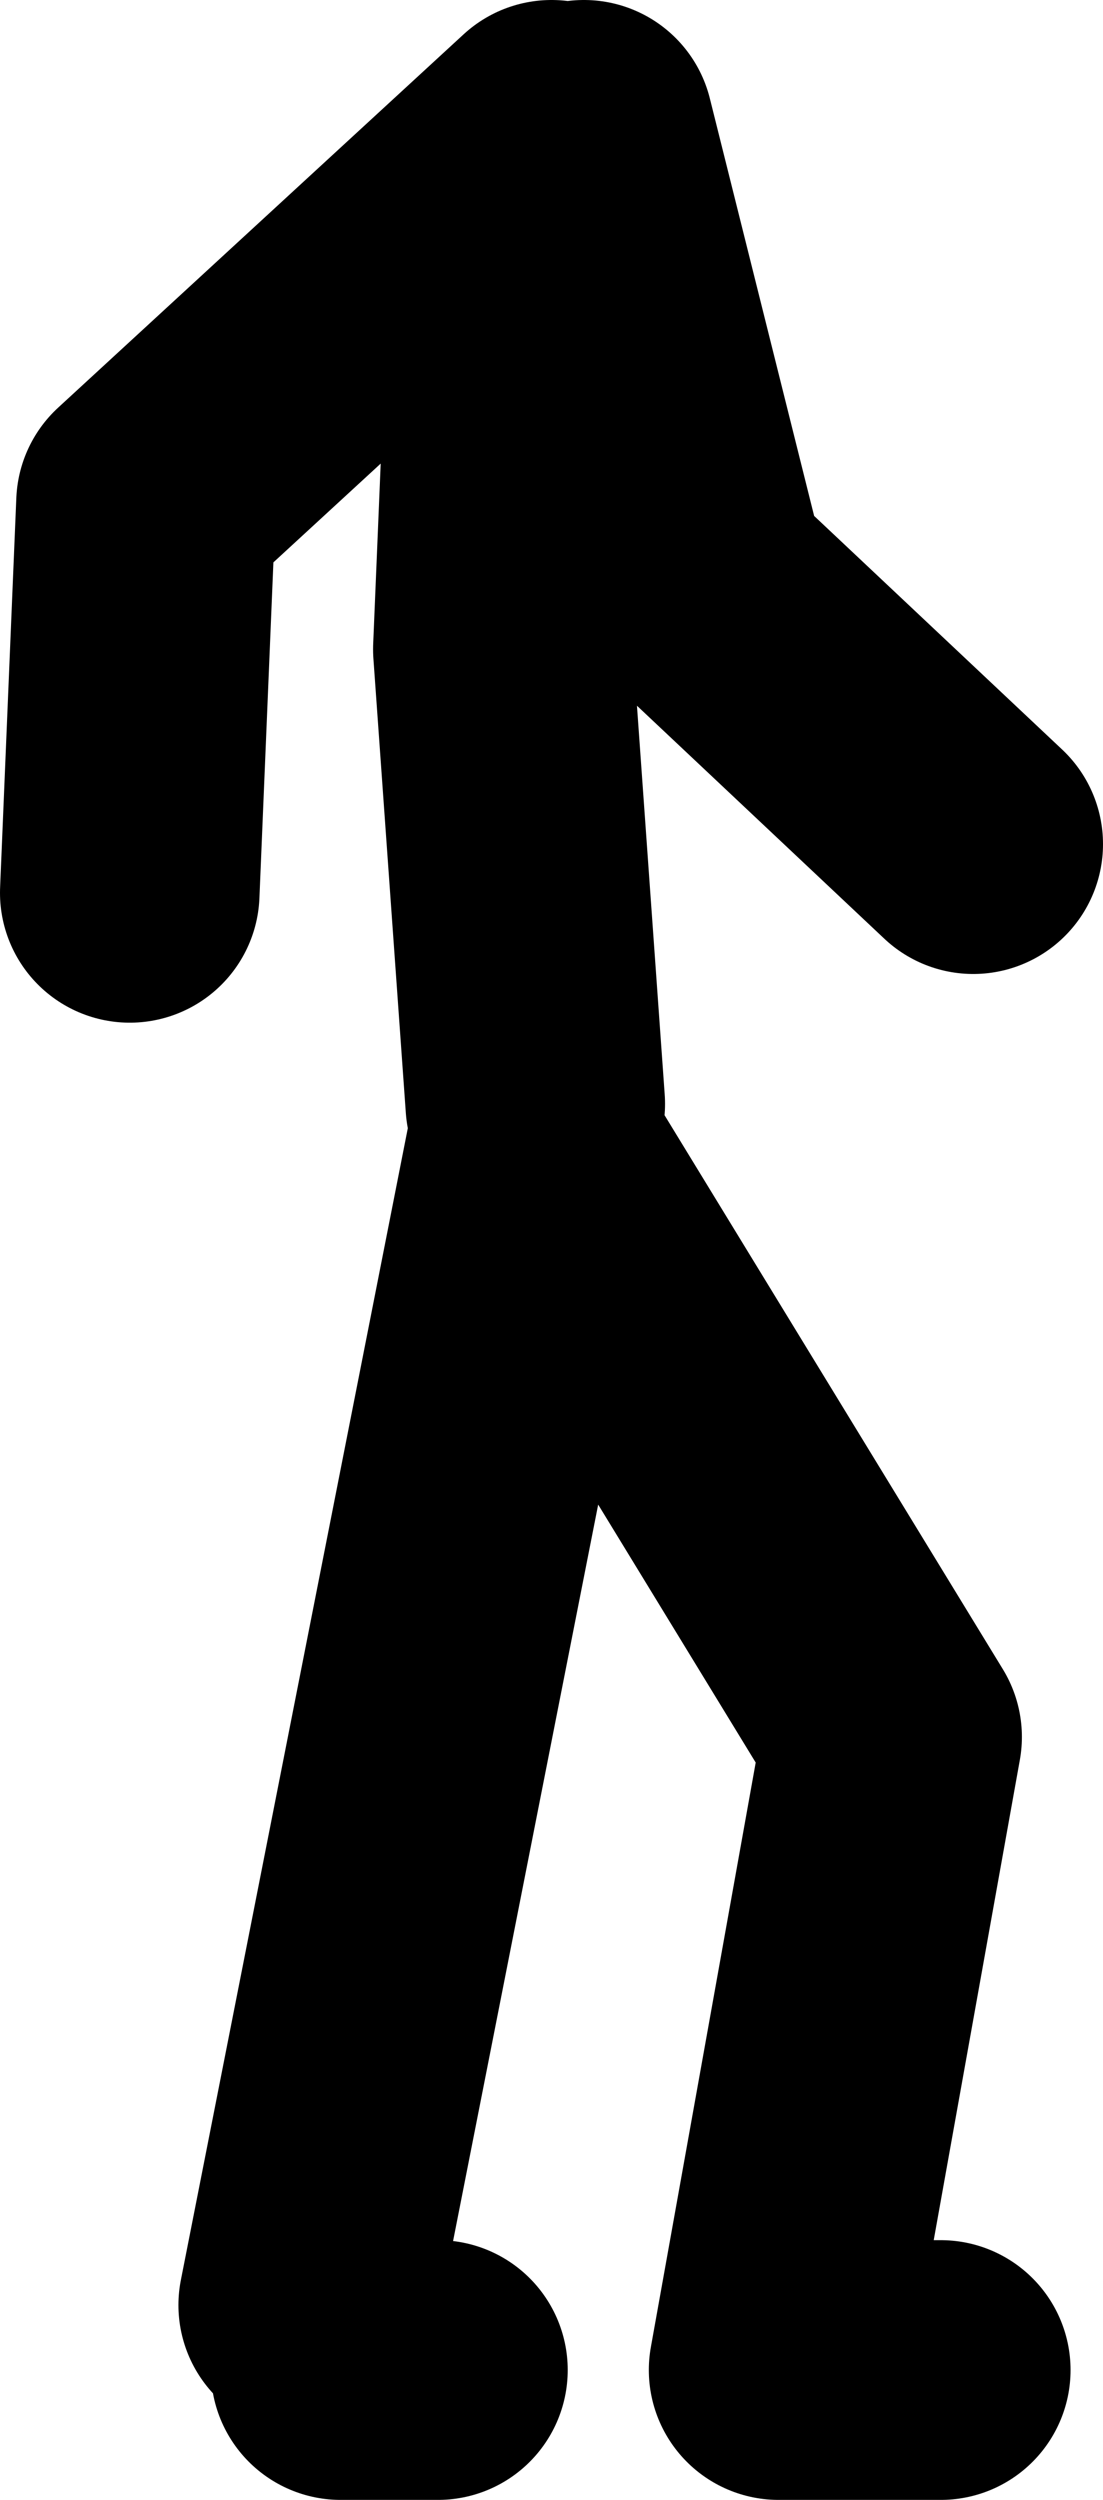
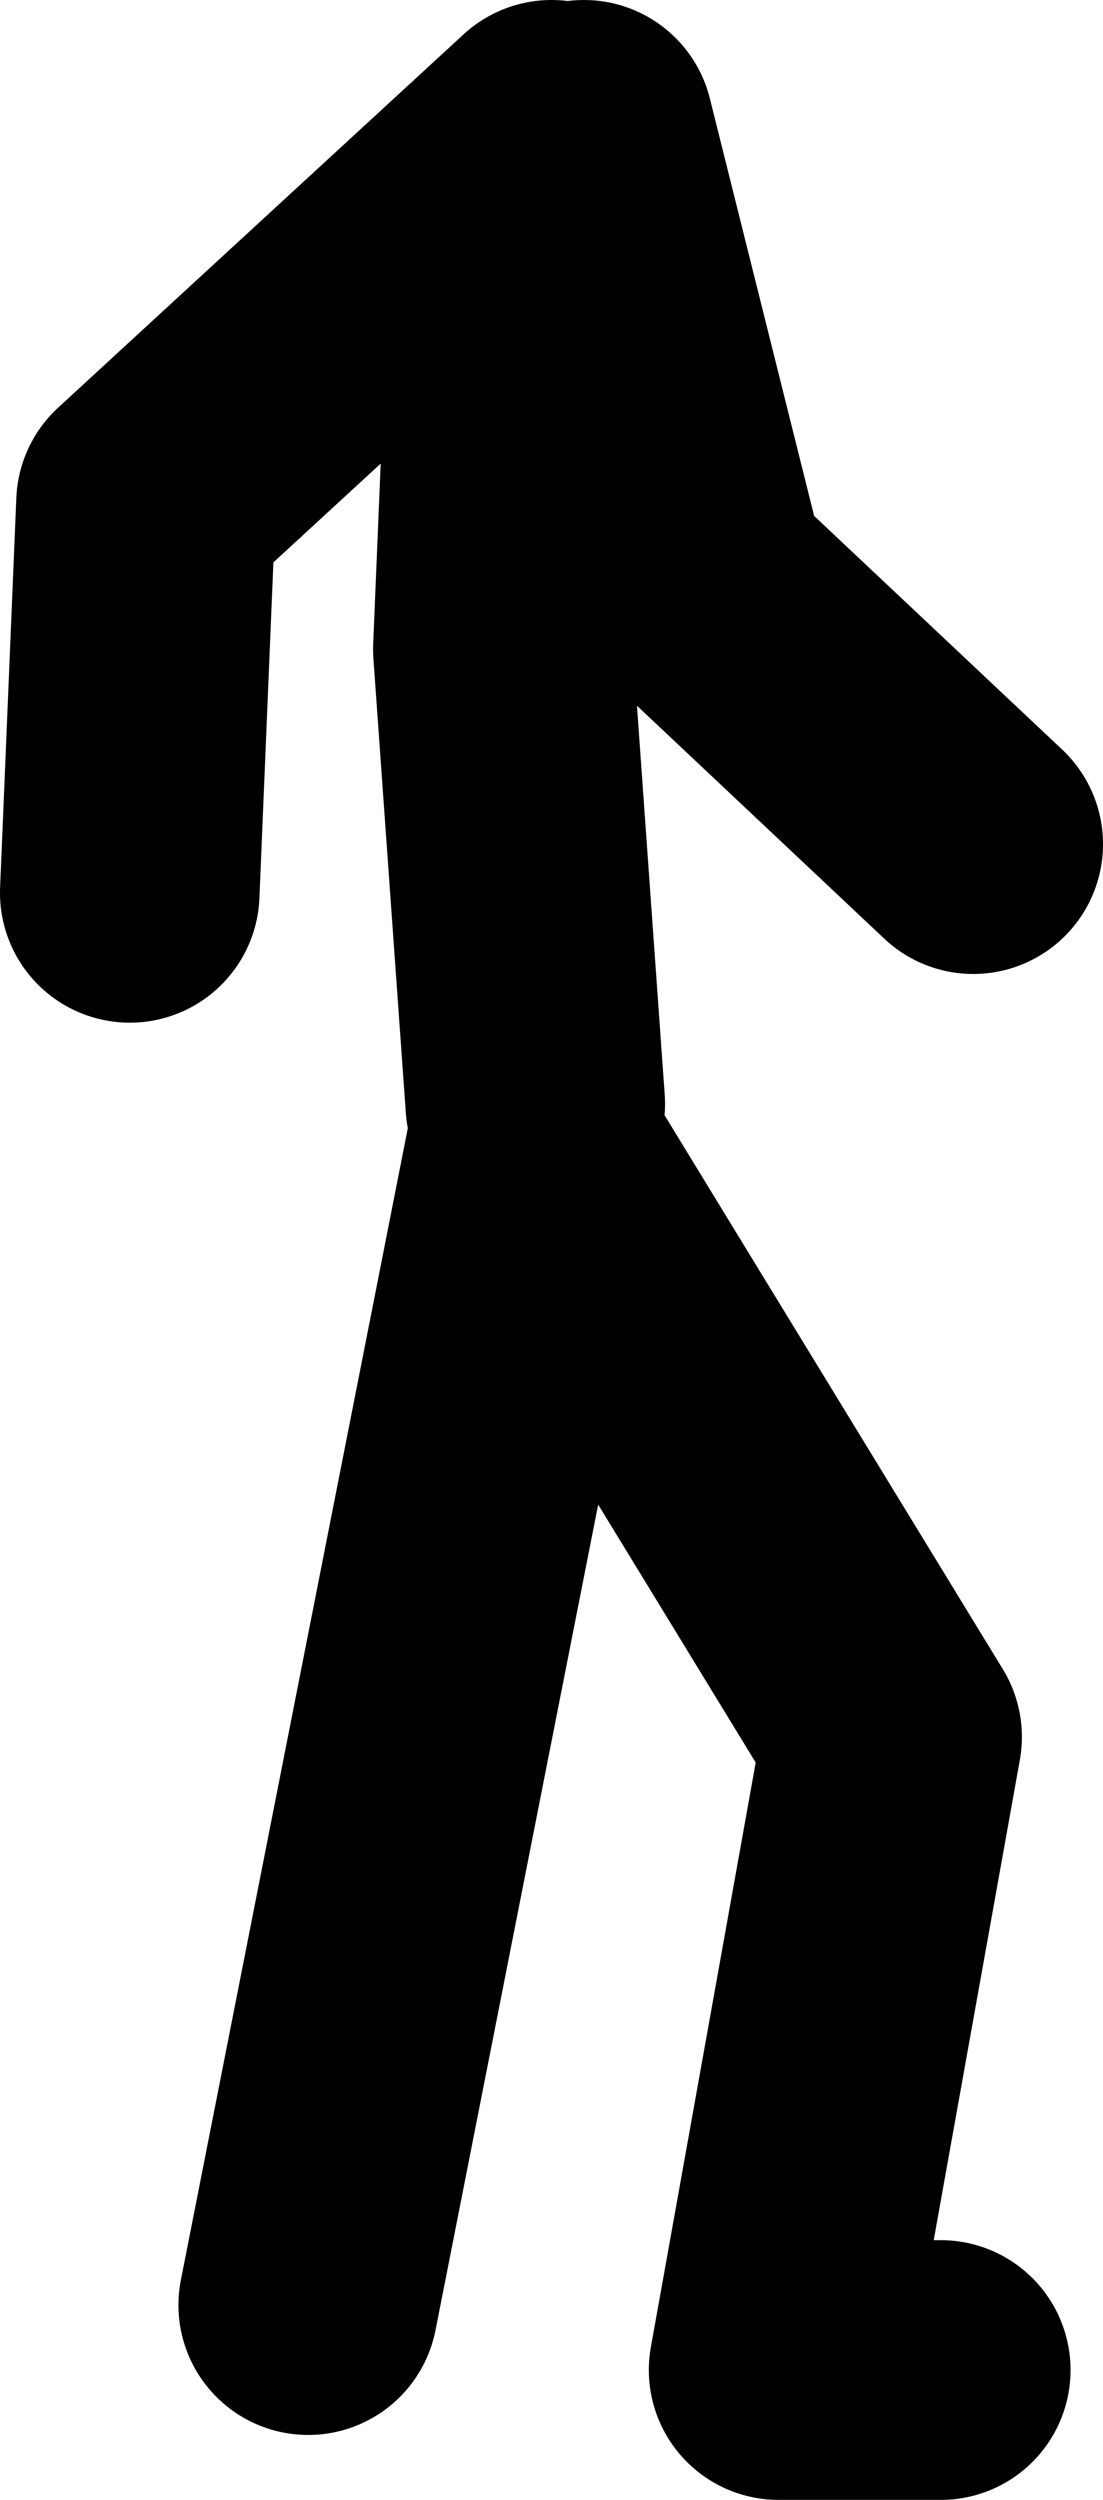
<svg xmlns="http://www.w3.org/2000/svg" height="77.0px" width="34.0px">
  <g transform="matrix(1.0, 0.0, 0.0, 1.0, 247.55, -175.05)">
-     <path d="M-229.55 179.05 L-226.05 193.05 -217.55 201.05 M-231.05 209.05 L-232.05 195.05 -231.55 183.05 M-231.55 182.05 L-230.55 179.05 -243.05 190.55 -243.55 202.55 M-238.05 246.05 L-231.05 210.55 -220.05 228.55 -223.55 248.05 -218.55 248.05 M-234.05 248.05 L-237.05 248.05" fill="none" stroke="#000000" stroke-linecap="round" stroke-linejoin="round" stroke-width="8.0" />
+     <path d="M-229.55 179.05 L-226.05 193.05 -217.55 201.05 M-231.05 209.05 L-232.05 195.05 -231.55 183.05 M-231.55 182.05 L-230.55 179.05 -243.05 190.55 -243.55 202.55 M-238.05 246.05 L-231.05 210.55 -220.05 228.55 -223.55 248.05 -218.55 248.05 M-234.05 248.05 " fill="none" stroke="#000000" stroke-linecap="round" stroke-linejoin="round" stroke-width="8.0" />
  </g>
</svg>